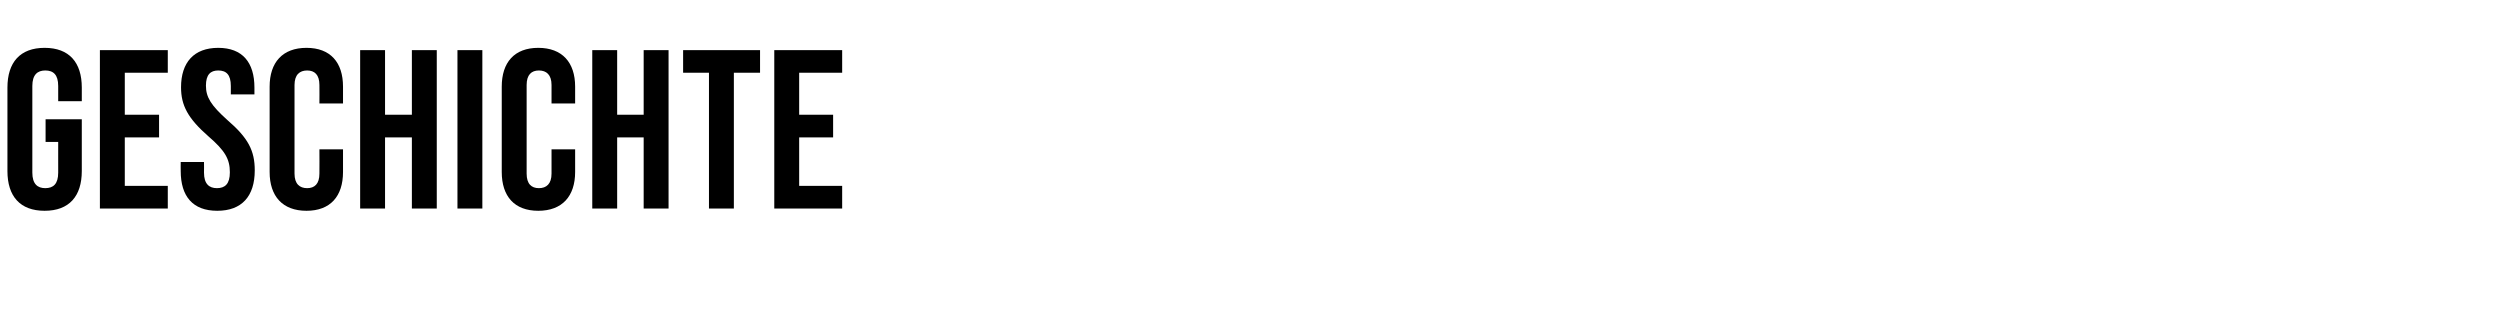
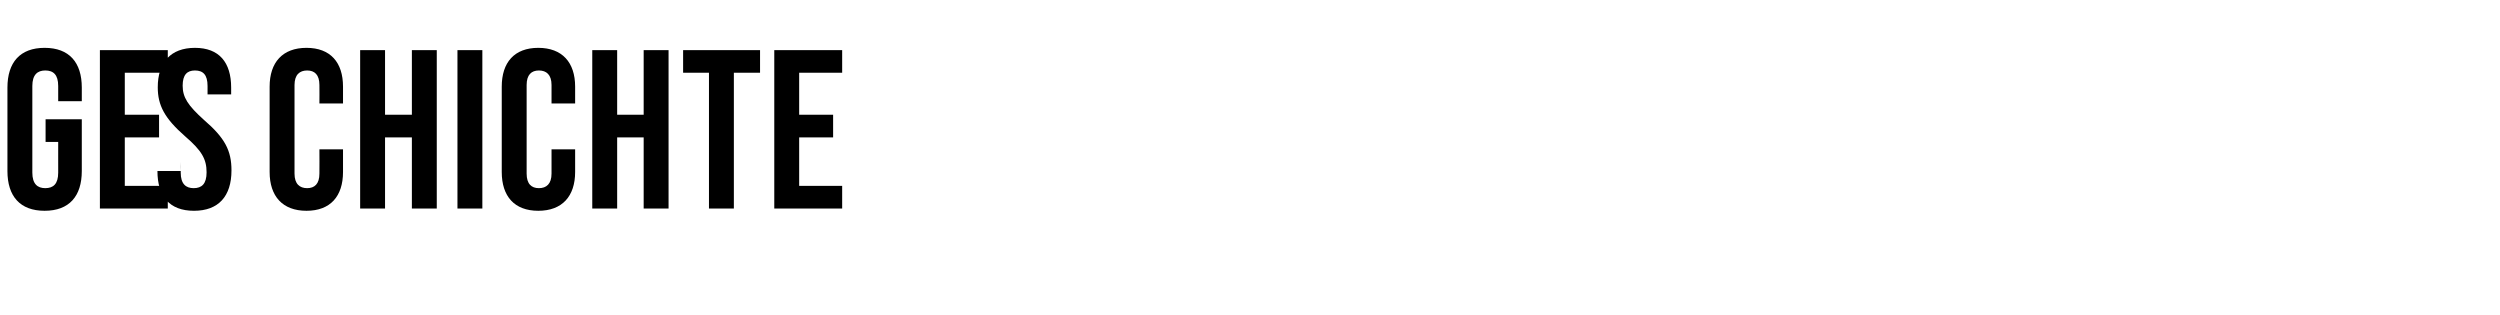
<svg xmlns="http://www.w3.org/2000/svg" version="1.1" width="773.3px" height="97.5px" viewBox="0 -16 773.3 97.5" style="top:-16px">
  <desc>GESCHICHTE</desc>
  <defs />
  <g id="Polygon88175">
-     <path d="m2.3 36.9c0 0 0-25.8 0-25.8c0-7.8 3.9-12.3 11.5-12.3c7.6 0 11.5 4.5 11.5 12.3c-.03.02 0 4.2 0 4.2l-7.3 0c0 0-.01-4.67 0-4.7c0-3.5-1.5-4.8-4-4.8c-2.4 0-4 1.3-4 4.8c0 0 0 26.8 0 26.8c0 3.5 1.6 4.8 4 4.8c2.5 0 4-1.3 4-4.8c-.01.04 0-9.5 0-9.5l-3.9 0l0-7l11.2 0c0 0-.03 15.98 0 16c0 7.8-3.9 12.3-11.5 12.3c-7.6 0-11.5-4.5-11.5-12.3zm28.6-37.4l21 0l0 7l-13.3 0l0 13l10.6 0l0 7l-10.6 0l0 15l13.3 0l0 7l-21 0l0-49zm25 37.4c-.04-.02 0-2.8 0-2.8l7.2 0c0 0 .04 3.34 0 3.3c0 3.5 1.6 4.8 4 4.8c2.5 0 4-1.3 4-4.9c0-4.1-1.5-6.7-6.6-11.1c-6.4-5.6-8.5-9.6-8.5-15.2c0-7.7 4-12.2 11.5-12.2c7.5 0 11.2 4.5 11.2 12.3c-.02.02 0 2.1 0 2.1l-7.3 0c0 0 0-2.57 0-2.6c0-3.5-1.4-4.8-3.9-4.8c-2.4 0-3.8 1.3-3.8 4.7c0 3.6 1.6 6.1 6.6 10.6c6.5 5.6 8.5 9.5 8.5 15.6c0 8-4 12.5-11.6 12.5c-7.6 0-11.3-4.5-11.3-12.3zm27.5.3c0 0 0-26.4 0-26.4c0-7.5 4-12 11.4-12c7.4 0 11.3 4.5 11.3 12c.02.04 0 5.2 0 5.2l-7.3 0c0 0 .04-5.65 0-5.7c0-3.2-1.5-4.5-3.8-4.5c-2.3 0-3.9 1.3-3.9 4.5c0 0 0 27.4 0 27.4c0 3.2 1.6 4.5 3.9 4.5c2.3 0 3.8-1.3 3.8-4.5c.04.02 0-7.5 0-7.5l7.3 0c0 0 .02 6.96 0 7c0 7.5-3.9 12-11.3 12c-7.4 0-11.4-4.5-11.4-12zm28-37.7l7.7 0l0 20l8.3 0l0-20l7.7 0l0 49l-7.7 0l0-22l-8.3 0l0 22l-7.7 0l0-49zm30.1 0l7.7 0l0 49l-7.7 0l0-49zm13.7 37.7c0 0 0-26.4 0-26.4c0-7.5 3.9-12 11.3-12c7.4 0 11.4 4.5 11.4 12c-.03.04 0 5.2 0 5.2l-7.3 0c0 0-.01-5.65 0-5.7c0-3.2-1.6-4.5-3.9-4.5c-2.3 0-3.8 1.3-3.8 4.5c0 0 0 27.4 0 27.4c0 3.2 1.5 4.5 3.8 4.5c2.3 0 3.9-1.3 3.9-4.5c-.01.02 0-7.5 0-7.5l7.3 0c0 0-.03 6.96 0 7c0 7.5-4 12-11.4 12c-7.4 0-11.3-4.5-11.3-12zm28-37.7l7.7 0l0 20l8.2 0l0-20l7.7 0l0 49l-7.7 0l0-22l-8.2 0l0 22l-7.7 0l0-49zm36.1 7l-8 0l0-7l23.8 0l0 7l-8.1 0l0 42l-7.7 0l0-42zm20.2-7l21 0l0 7l-13.3 0l0 13l10.5 0l0 7l-10.5 0l0 15l13.3 0l0 7l-21 0l0-49z" stroke="none" fill="#000" />
+     <path d="m2.3 36.9c0 0 0-25.8 0-25.8c0-7.8 3.9-12.3 11.5-12.3c7.6 0 11.5 4.5 11.5 12.3c-.03.02 0 4.2 0 4.2l-7.3 0c0 0-.01-4.67 0-4.7c0-3.5-1.5-4.8-4-4.8c-2.4 0-4 1.3-4 4.8c0 0 0 26.8 0 26.8c0 3.5 1.6 4.8 4 4.8c2.5 0 4-1.3 4-4.8c-.01.04 0-9.5 0-9.5l-3.9 0l0-7l11.2 0c0 0-.03 15.98 0 16c0 7.8-3.9 12.3-11.5 12.3c-7.6 0-11.5-4.5-11.5-12.3zm28.6-37.4l21 0l0 7l-13.3 0l0 13l10.6 0l0 7l-10.6 0l0 15l13.3 0l0 7l-21 0l0-49zm25 37.4c-.04-.02 0-2.8 0-2.8c0 0 .04 3.34 0 3.3c0 3.5 1.6 4.8 4 4.8c2.5 0 4-1.3 4-4.9c0-4.1-1.5-6.7-6.6-11.1c-6.4-5.6-8.5-9.6-8.5-15.2c0-7.7 4-12.2 11.5-12.2c7.5 0 11.2 4.5 11.2 12.3c-.02.02 0 2.1 0 2.1l-7.3 0c0 0 0-2.57 0-2.6c0-3.5-1.4-4.8-3.9-4.8c-2.4 0-3.8 1.3-3.8 4.7c0 3.6 1.6 6.1 6.6 10.6c6.5 5.6 8.5 9.5 8.5 15.6c0 8-4 12.5-11.6 12.5c-7.6 0-11.3-4.5-11.3-12.3zm27.5.3c0 0 0-26.4 0-26.4c0-7.5 4-12 11.4-12c7.4 0 11.3 4.5 11.3 12c.02.04 0 5.2 0 5.2l-7.3 0c0 0 .04-5.65 0-5.7c0-3.2-1.5-4.5-3.8-4.5c-2.3 0-3.9 1.3-3.9 4.5c0 0 0 27.4 0 27.4c0 3.2 1.6 4.5 3.9 4.5c2.3 0 3.8-1.3 3.8-4.5c.04.02 0-7.5 0-7.5l7.3 0c0 0 .02 6.96 0 7c0 7.5-3.9 12-11.3 12c-7.4 0-11.4-4.5-11.4-12zm28-37.7l7.7 0l0 20l8.3 0l0-20l7.7 0l0 49l-7.7 0l0-22l-8.3 0l0 22l-7.7 0l0-49zm30.1 0l7.7 0l0 49l-7.7 0l0-49zm13.7 37.7c0 0 0-26.4 0-26.4c0-7.5 3.9-12 11.3-12c7.4 0 11.4 4.5 11.4 12c-.03.04 0 5.2 0 5.2l-7.3 0c0 0-.01-5.65 0-5.7c0-3.2-1.6-4.5-3.9-4.5c-2.3 0-3.8 1.3-3.8 4.5c0 0 0 27.4 0 27.4c0 3.2 1.5 4.5 3.8 4.5c2.3 0 3.9-1.3 3.9-4.5c-.01.02 0-7.5 0-7.5l7.3 0c0 0-.03 6.96 0 7c0 7.5-4 12-11.4 12c-7.4 0-11.3-4.5-11.3-12zm28-37.7l7.7 0l0 20l8.2 0l0-20l7.7 0l0 49l-7.7 0l0-22l-8.2 0l0 22l-7.7 0l0-49zm36.1 7l-8 0l0-7l23.8 0l0 7l-8.1 0l0 42l-7.7 0l0-42zm20.2-7l21 0l0 7l-13.3 0l0 13l10.5 0l0 7l-10.5 0l0 15l13.3 0l0 7l-21 0l0-49z" stroke="none" fill="#000" />
  </g>
</svg>